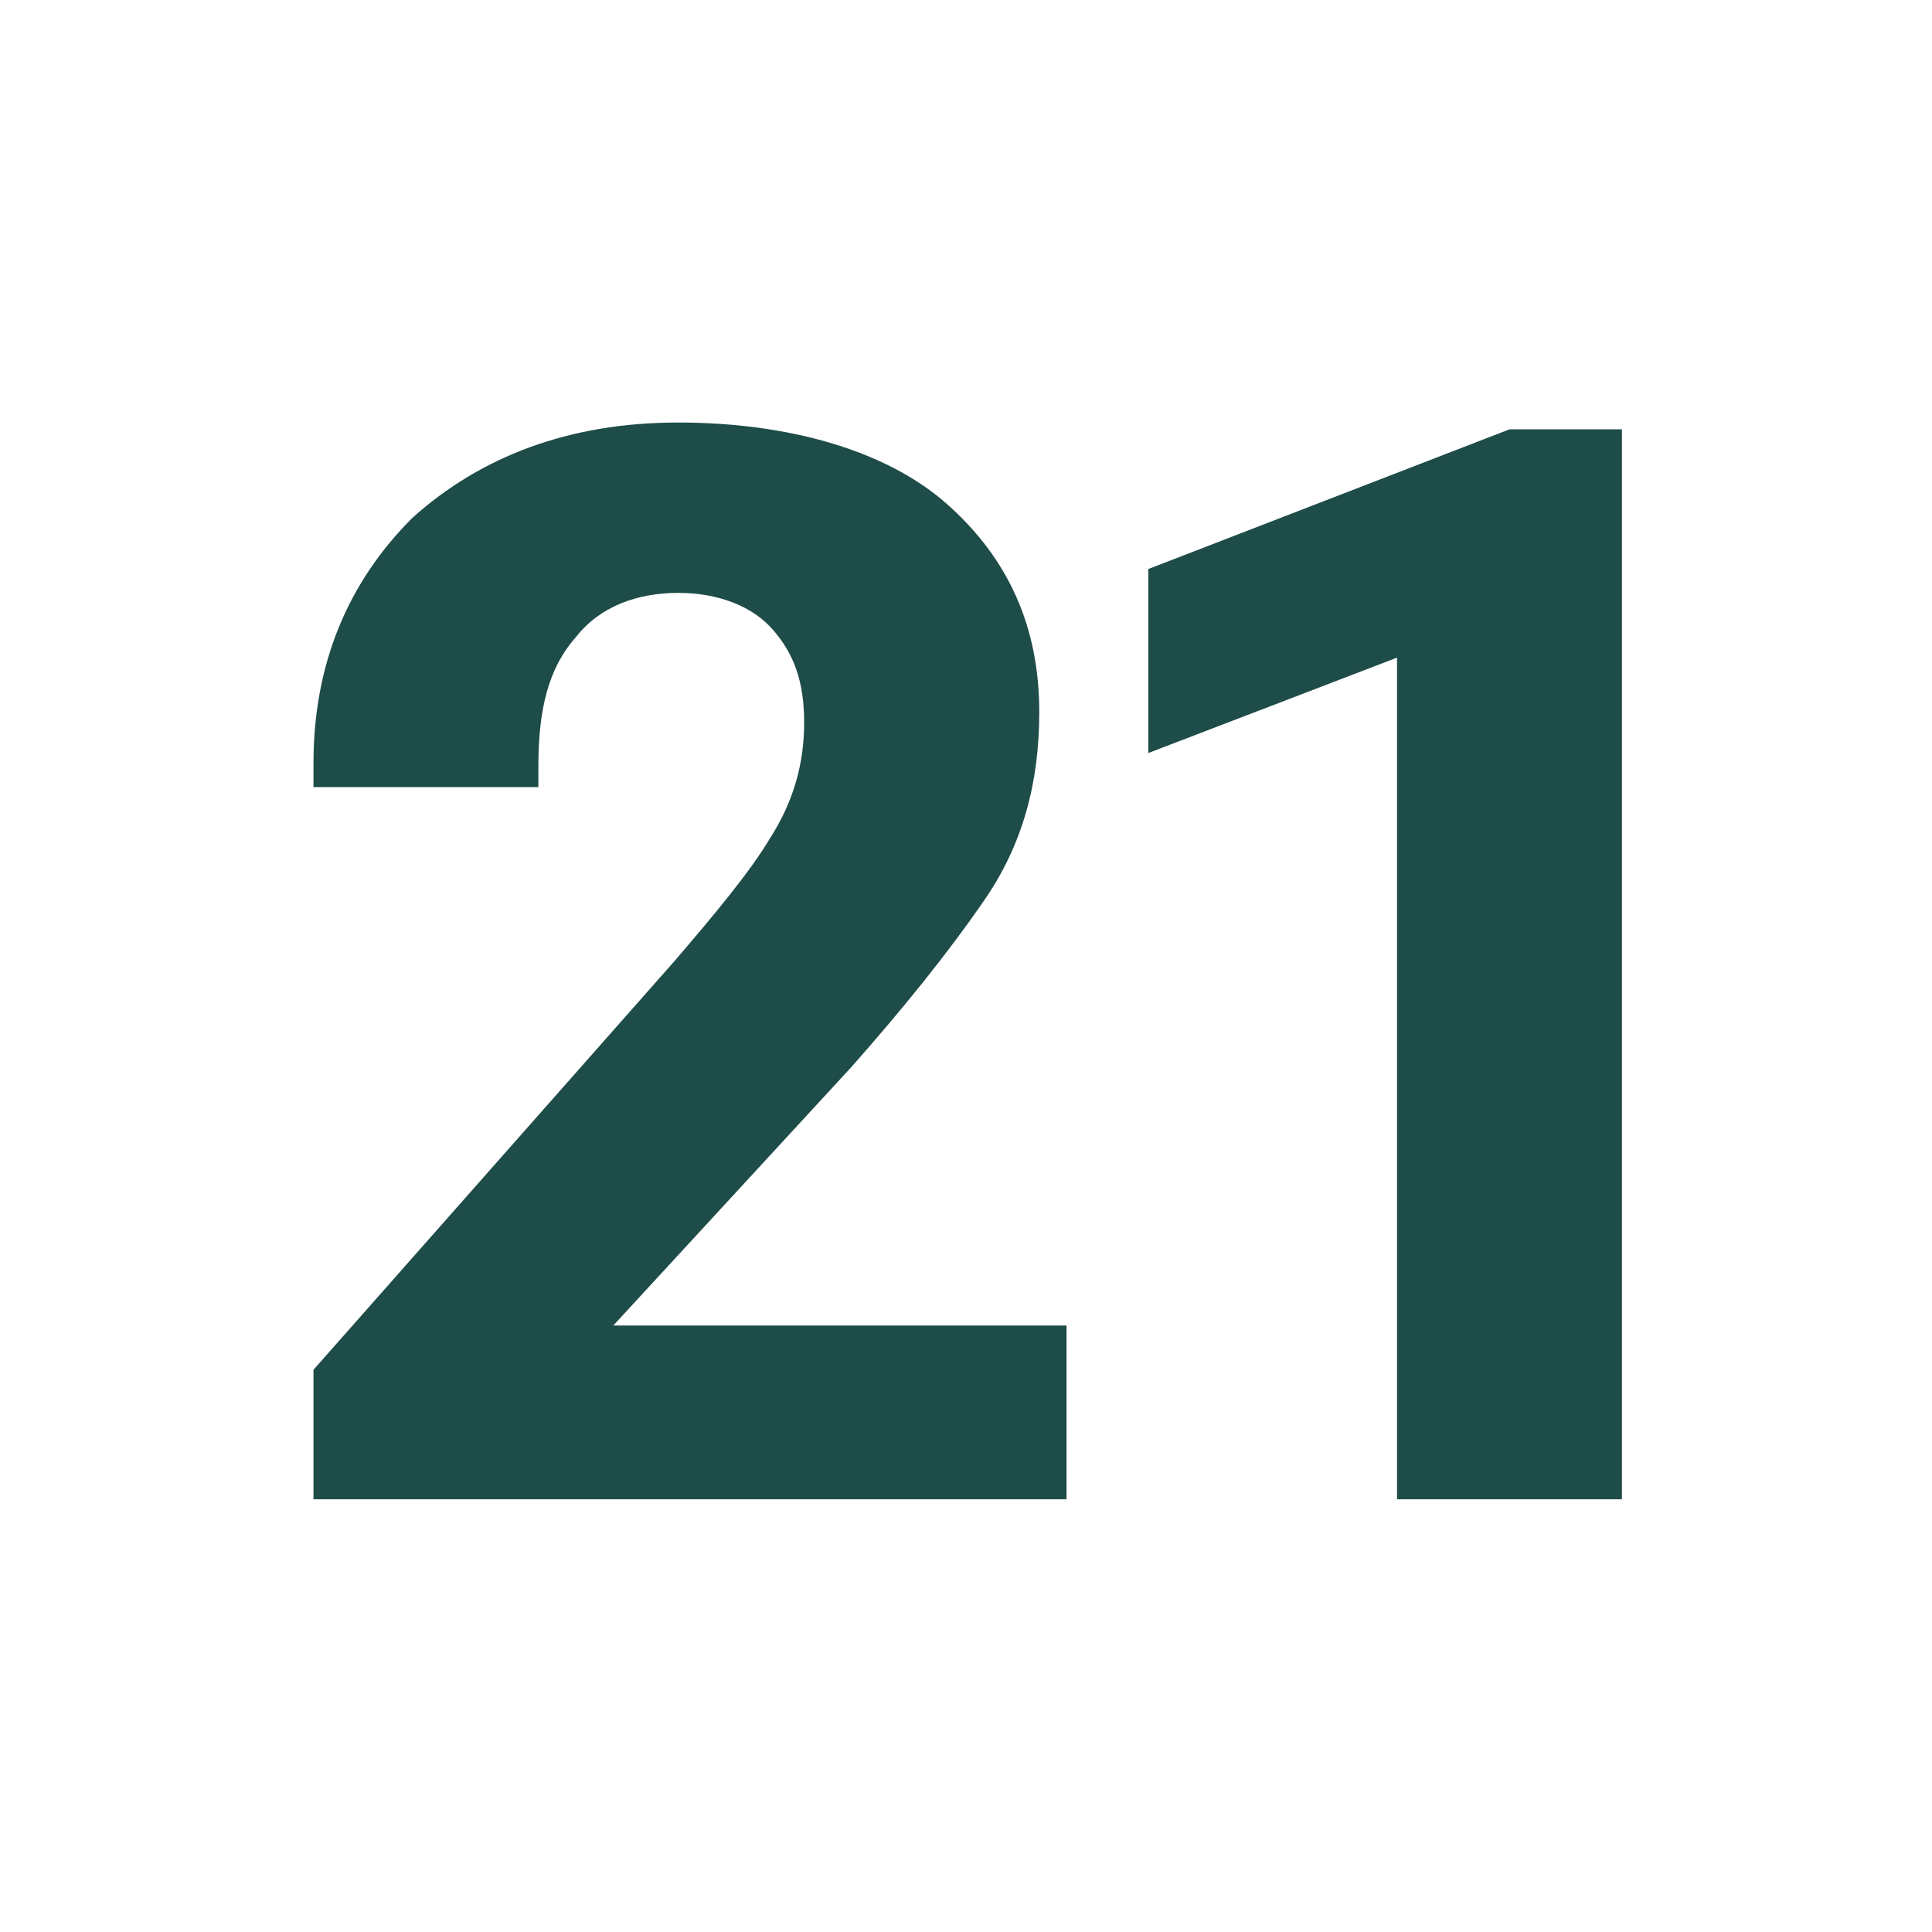
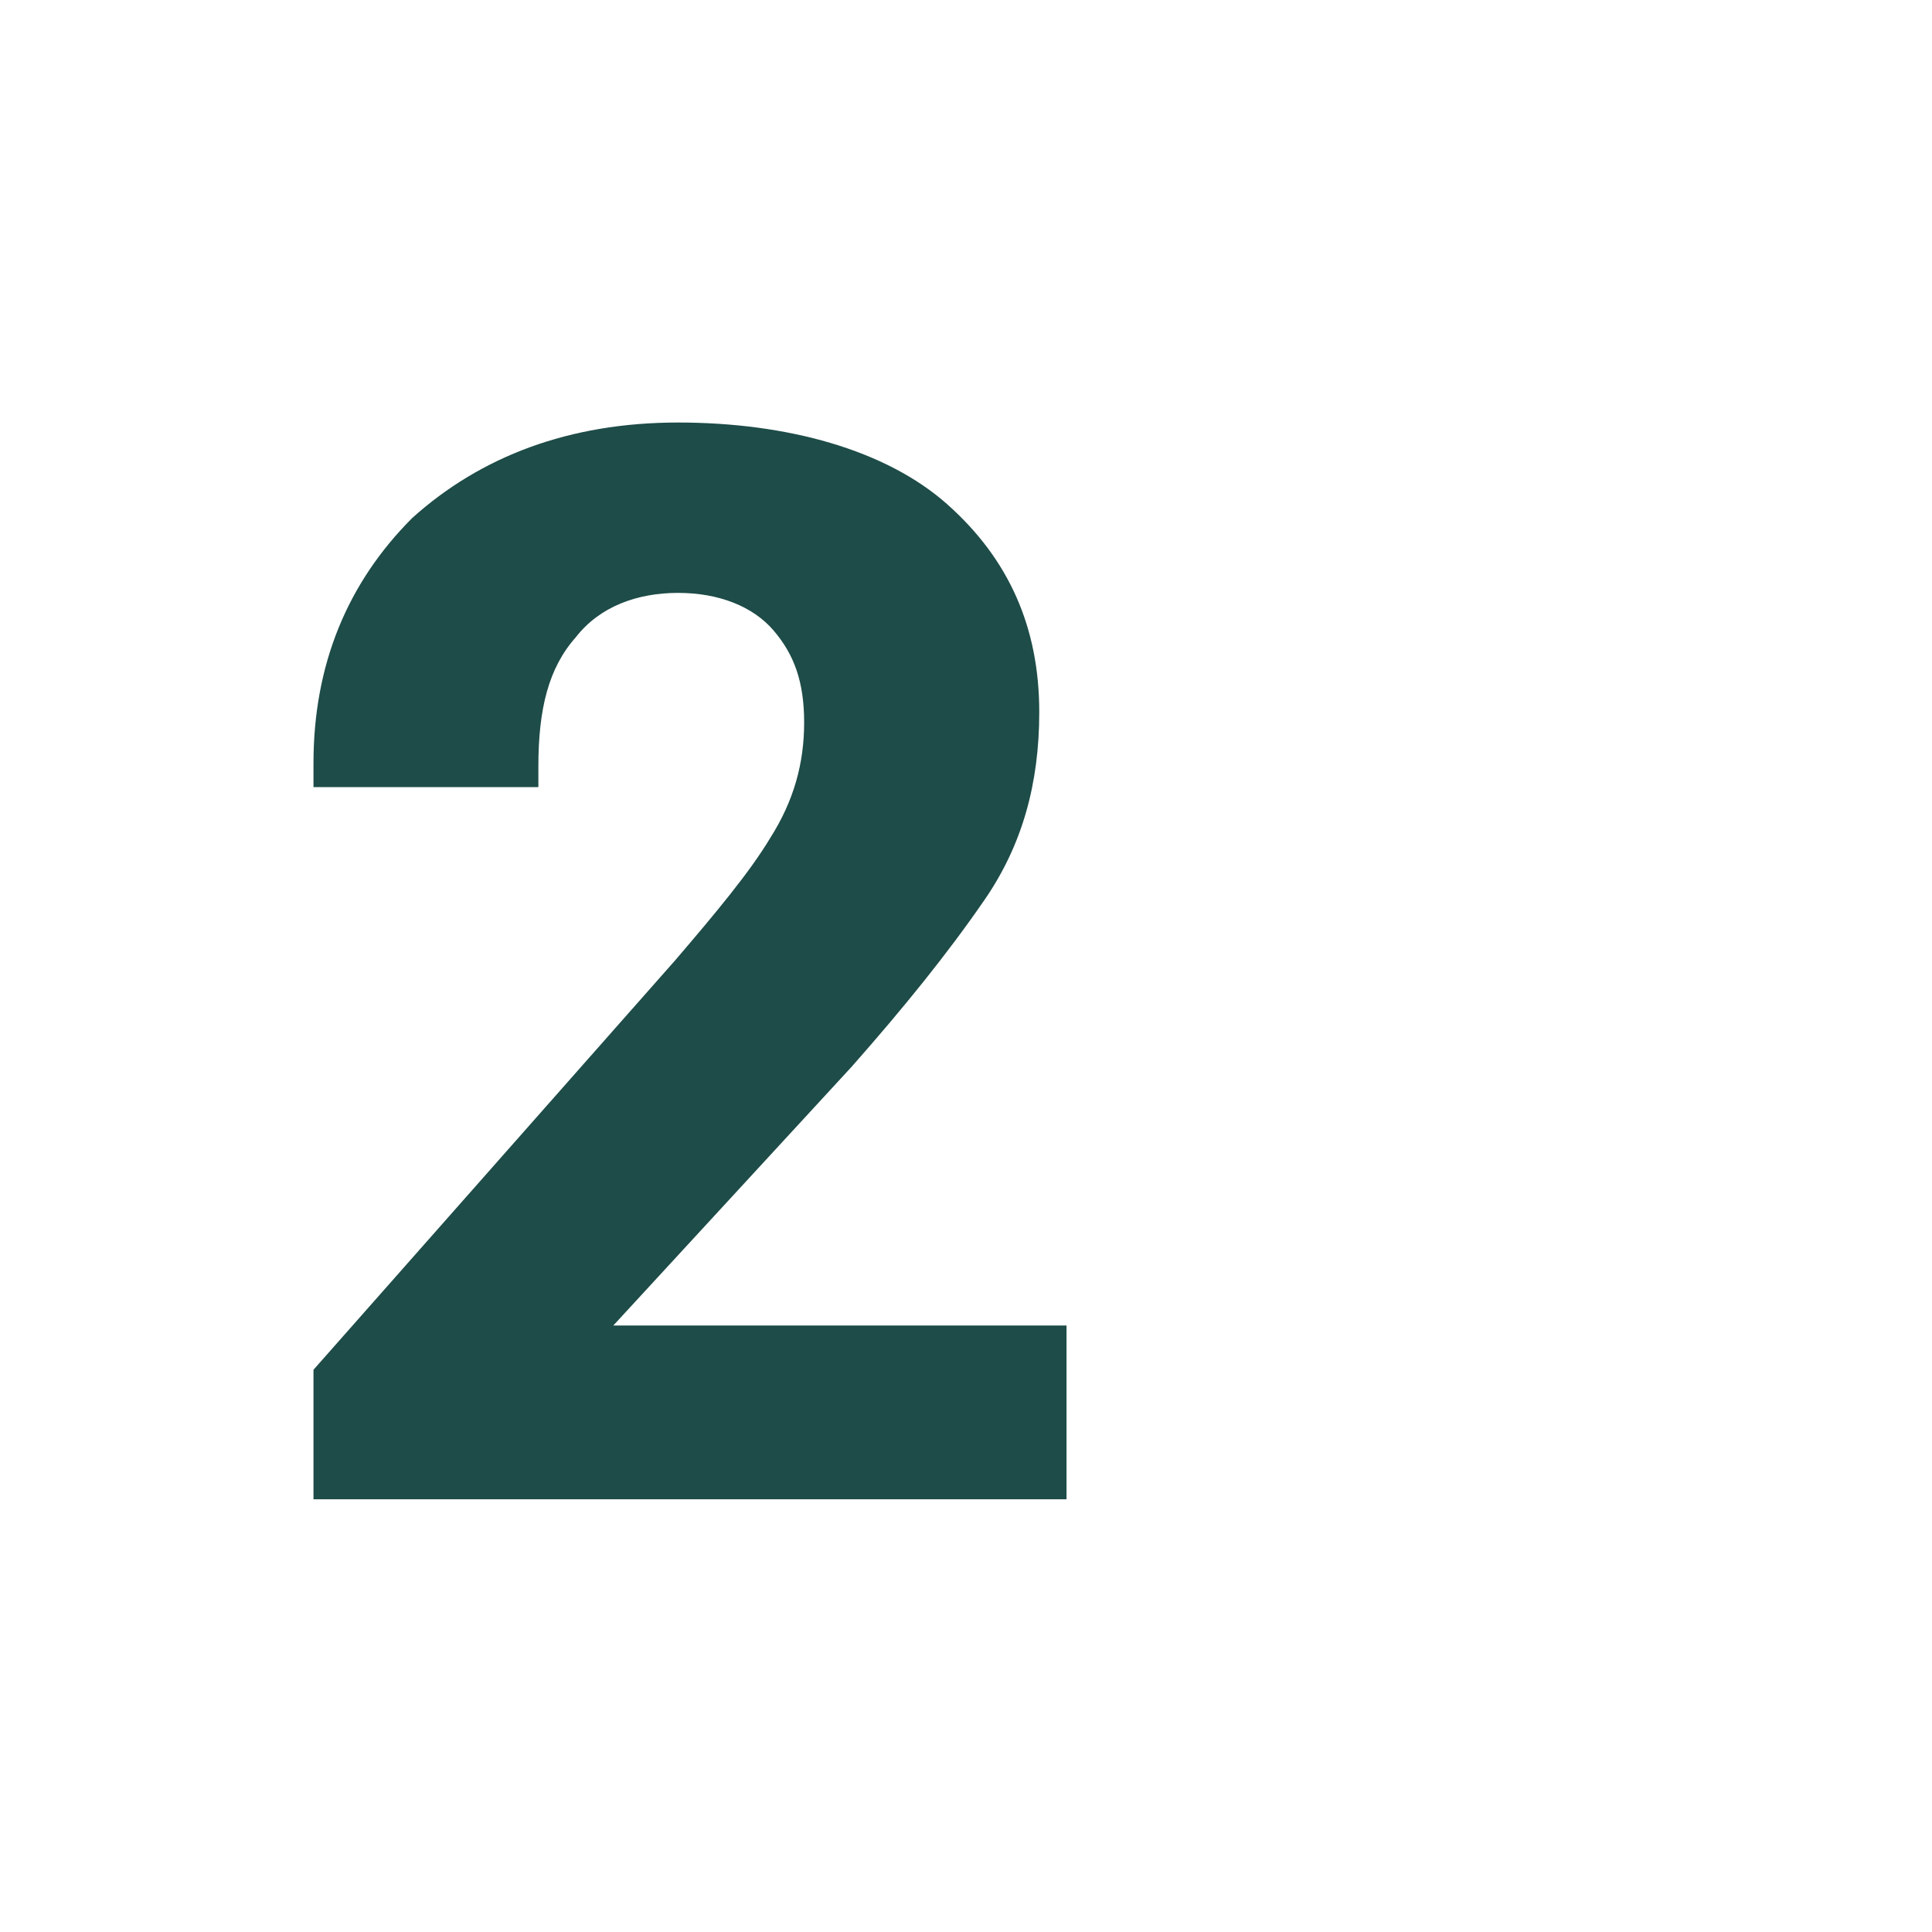
<svg xmlns="http://www.w3.org/2000/svg" id="Warstwa_1" version="1.1" viewBox="0 0 56.7 56.7">
  <path d="M9.2,40.2l10.6-12c1.2-1.4,2.2-2.6,2.8-3.6.7-1.1,1-2.2,1-3.4s-.3-2-.9-2.7c-.6-.7-1.6-1.1-2.8-1.1s-2.3.4-3,1.3c-.8.9-1.1,2.1-1.1,3.8v.6h-6.6v-.7c0-2.9,1-5.3,2.9-7.2,2-1.8,4.6-2.8,7.8-2.8s6.1.8,7.9,2.4c1.8,1.6,2.7,3.6,2.7,6.1,0,2.1-.5,3.9-1.6,5.5-1.1,1.6-2.4,3.2-3.9,4.9l-7,7.6h13.3v5.1H9.2v-4Z" style="fill: #1e4c48;" />
-   <path d="M41,19.3l-7.3,2.8v-5.4l10.6-4.1h3.3v31.4h-6.6v-24.8Z" style="fill: #1e4c48;" />
</svg>